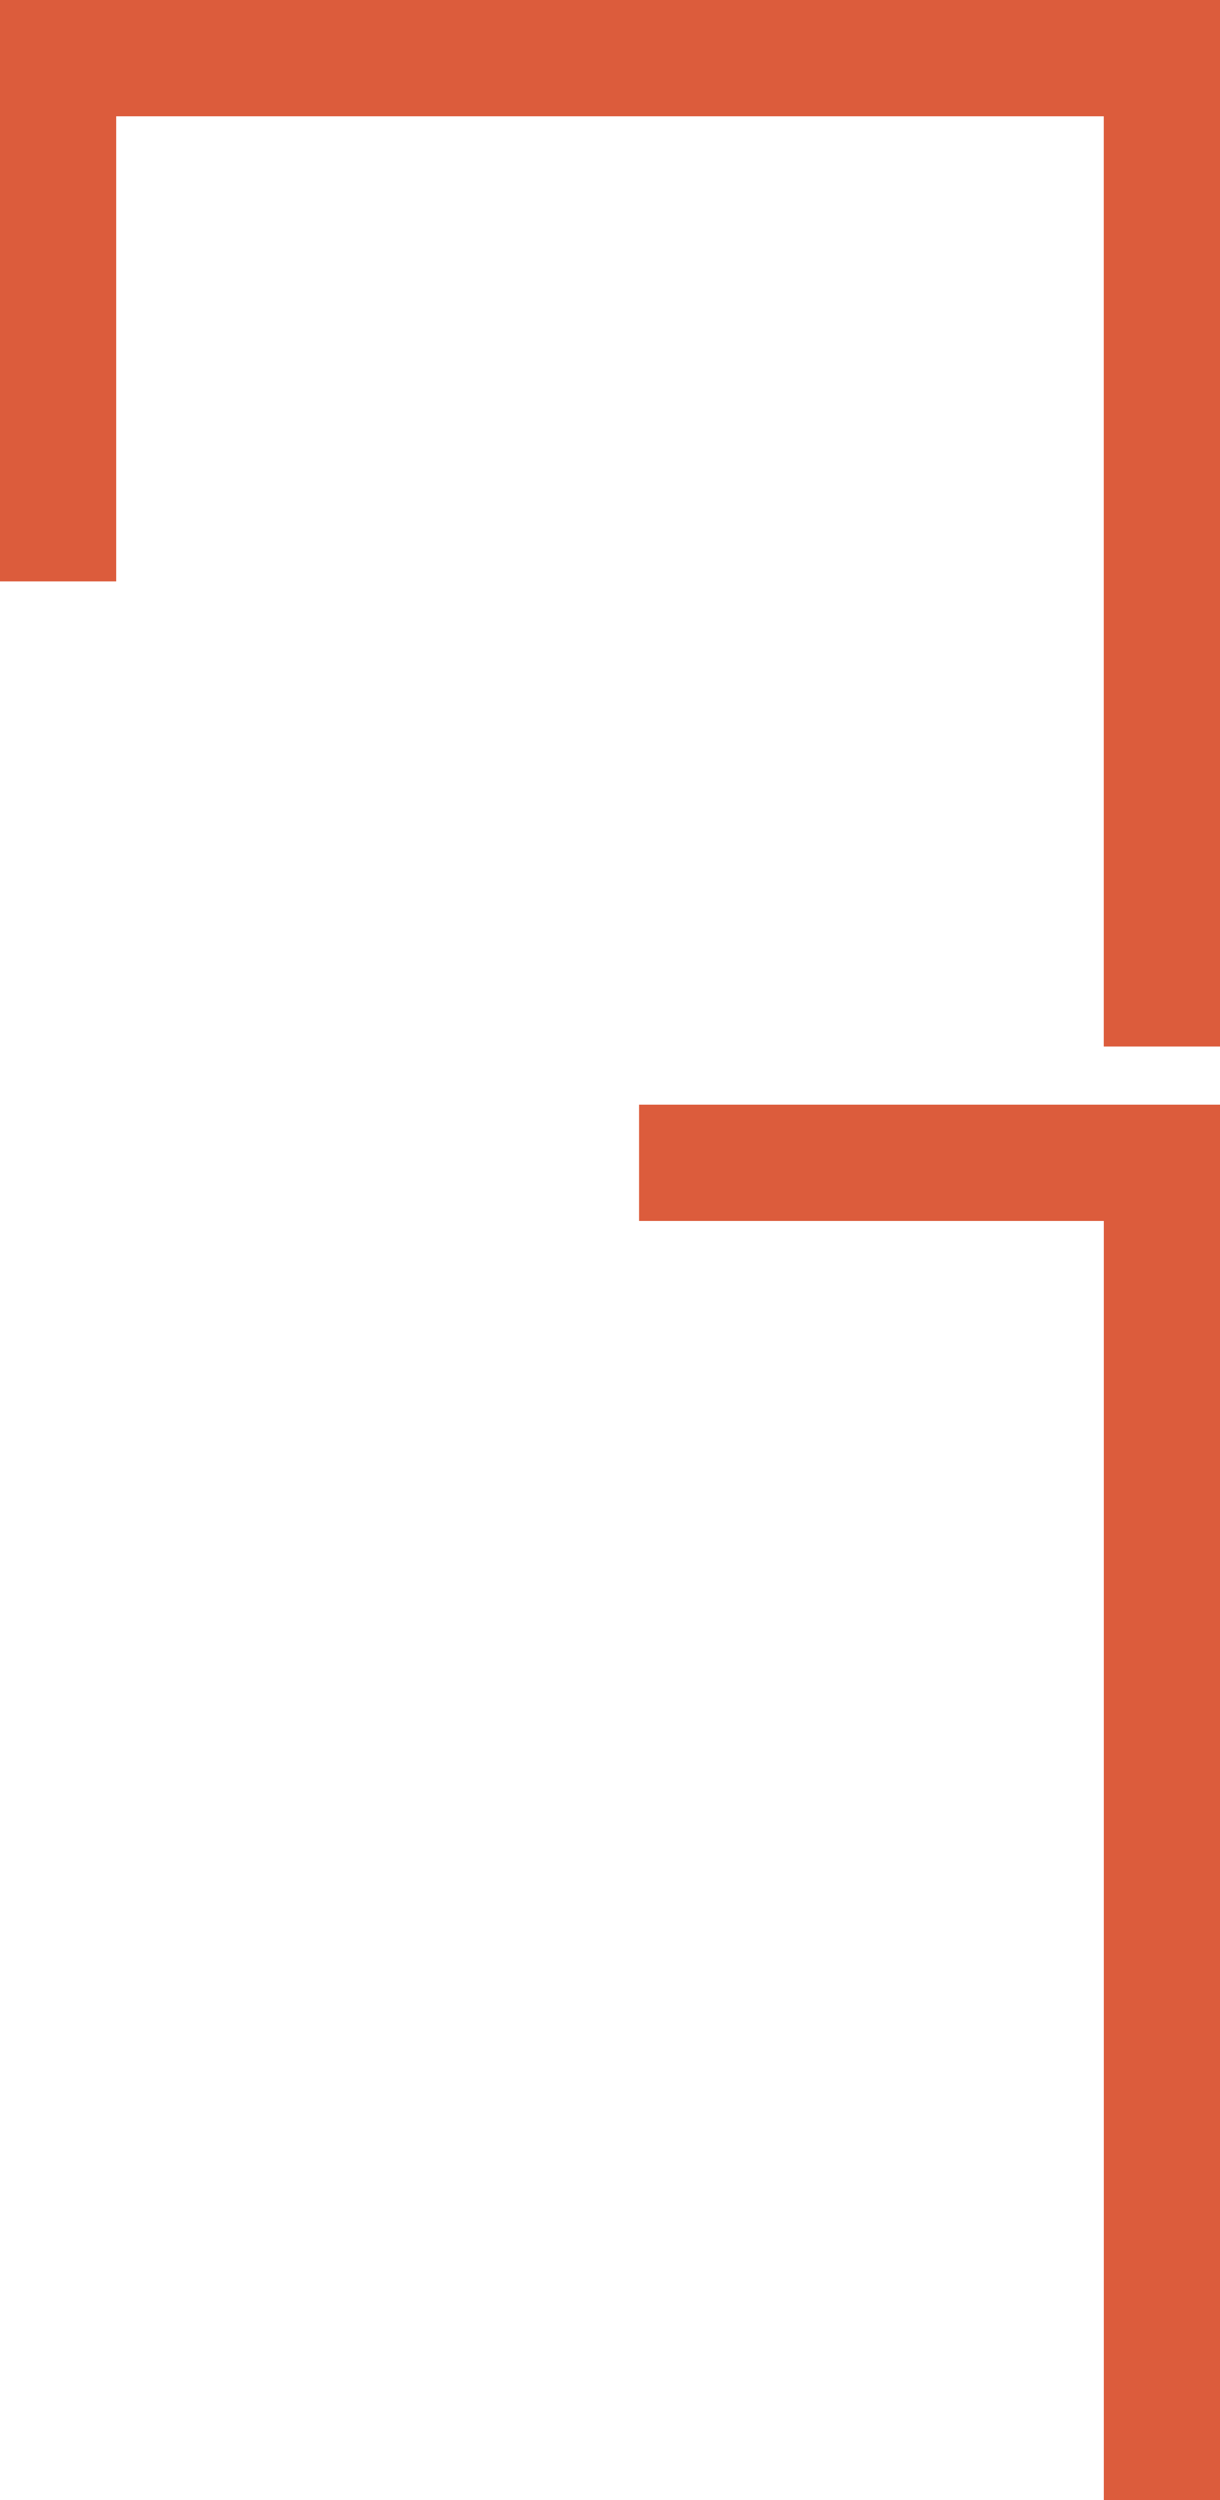
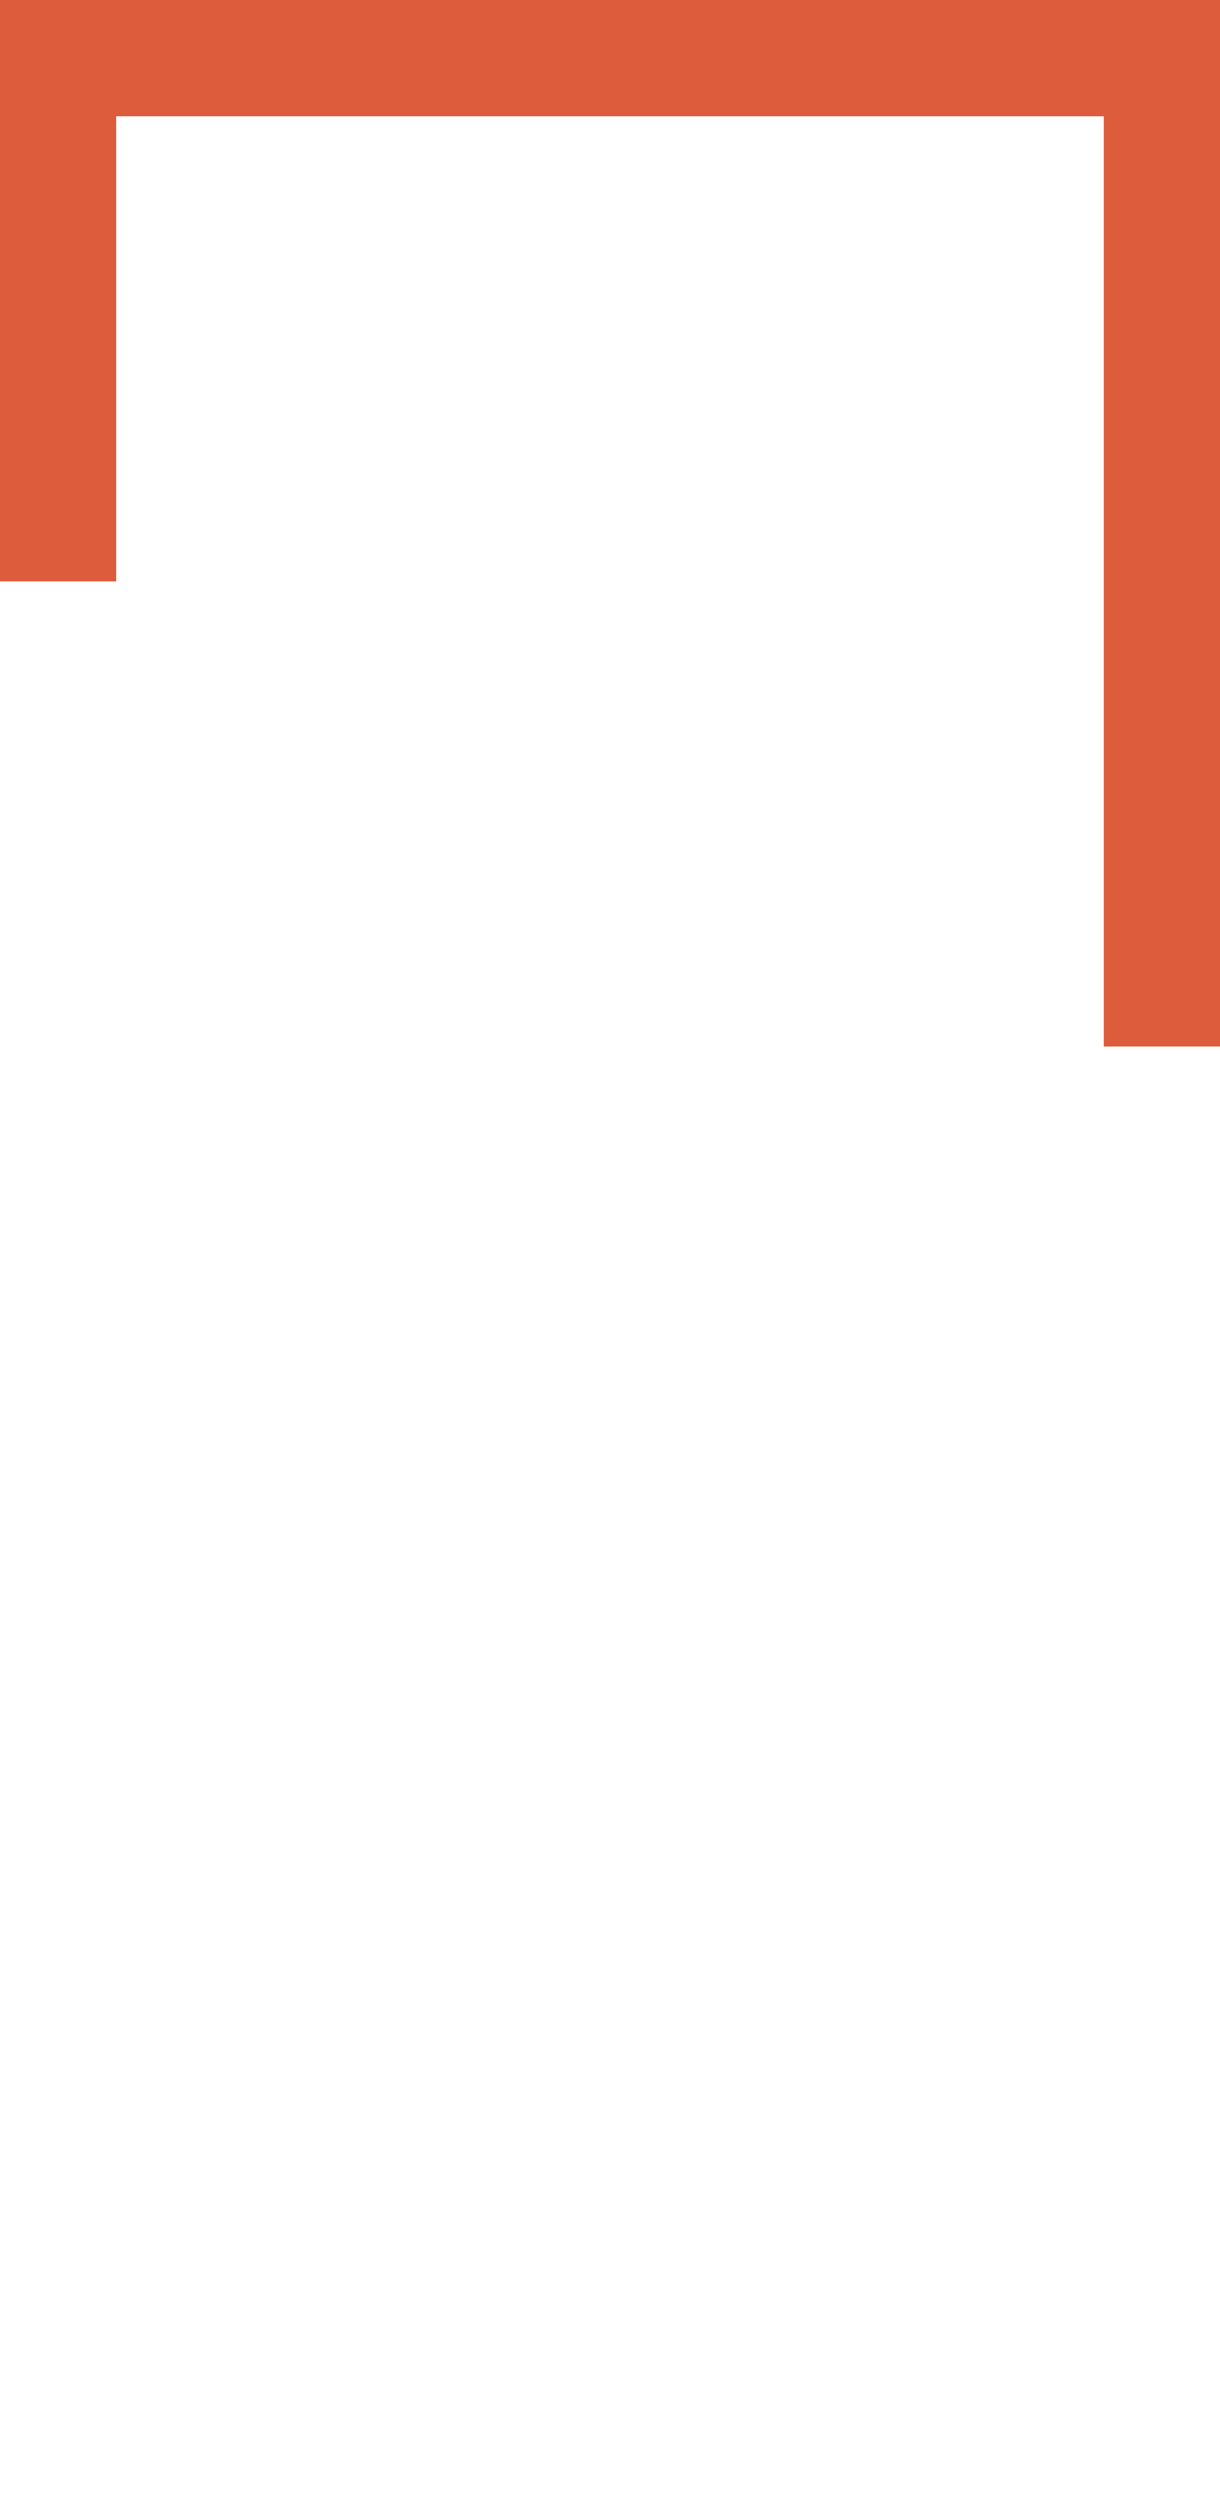
<svg xmlns="http://www.w3.org/2000/svg" id="Group_138" data-name="Group 138" width="92.899" height="190.222" viewBox="0 0 92.899 190.222">
  <path id="Path_369" data-name="Path 369" d="M0,0V44.237H8.848V8.848h75.2V79.627H92.9V0Z" transform="translate(0 0)" fill="#dc5c3c" />
-   <path id="Path_370" data-name="Path 370" d="M101.39,114H66v8.848H101.39V220.17h8.848V114Z" transform="translate(-17.338 -29.948)" fill="#dc5c3c" />
</svg>